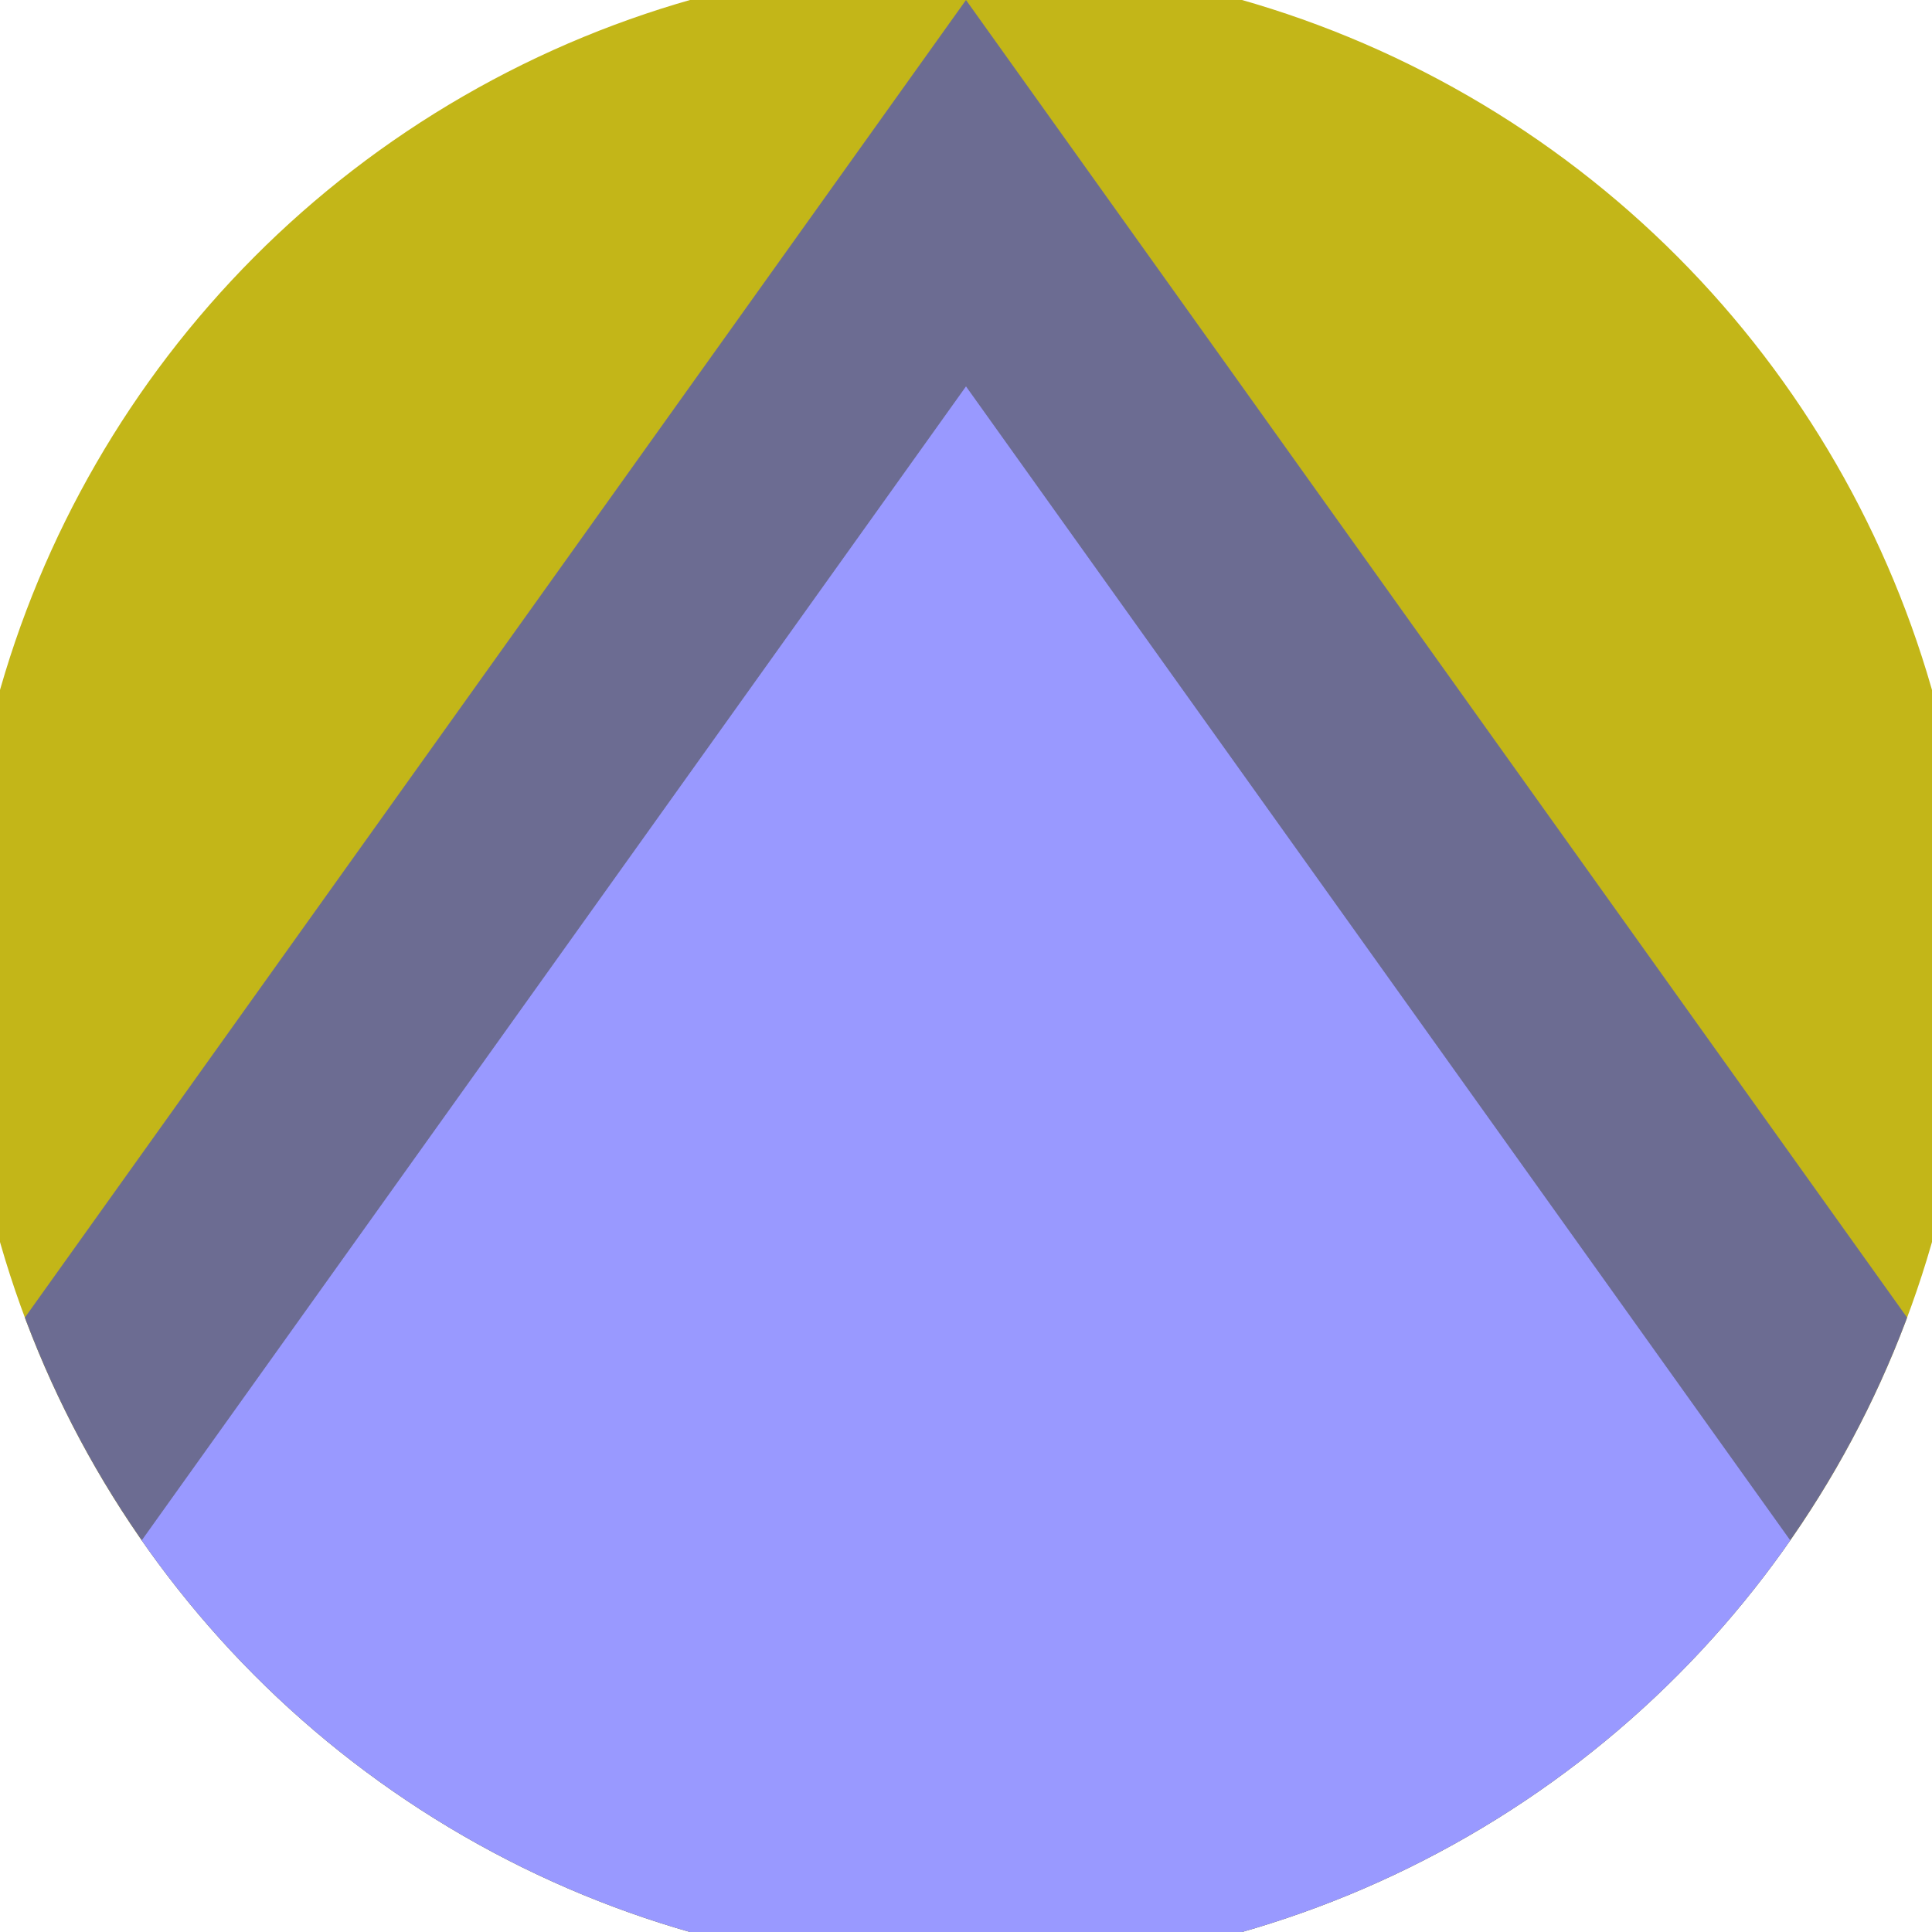
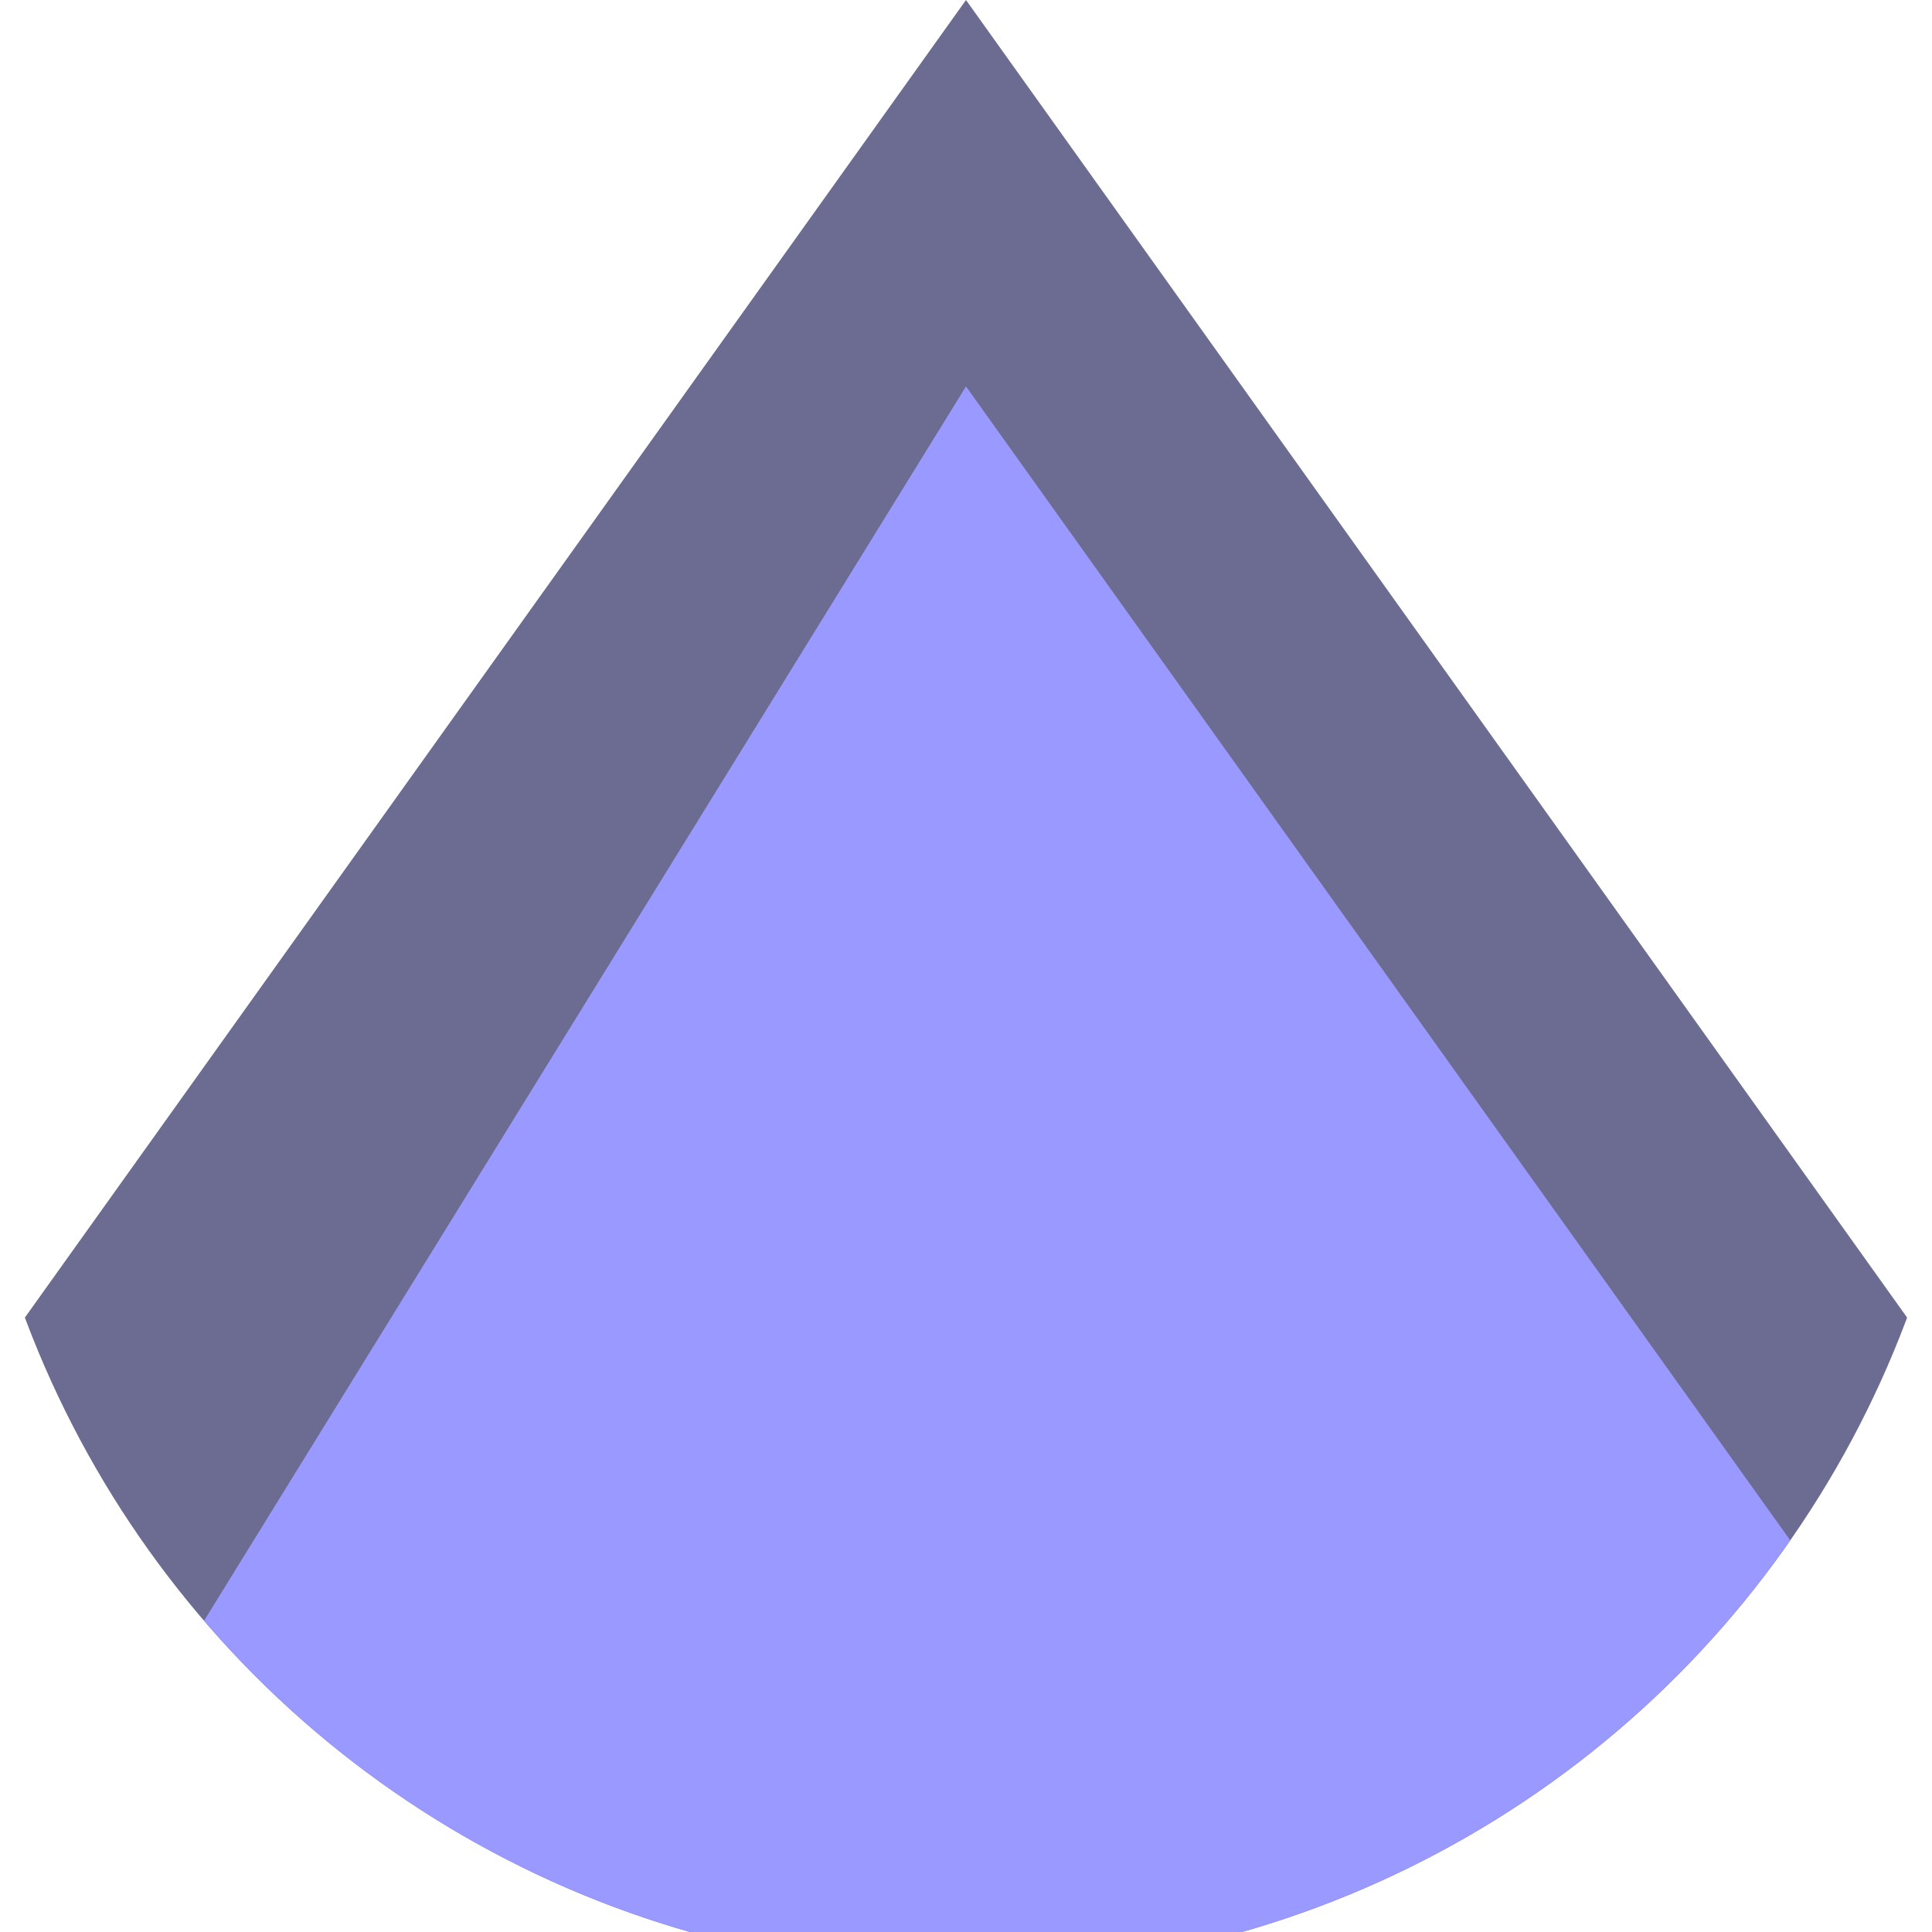
<svg xmlns="http://www.w3.org/2000/svg" width="128" height="128" viewBox="0 0 100 100" shape-rendering="geometricPrecision">
  <defs>
    <clipPath id="clip">
      <circle cx="50" cy="50" r="52" />
    </clipPath>
  </defs>
  <g transform="rotate(0 50 50)">
-     <rect x="0" y="0" width="100" height="100" fill="#c3b618" clip-path="url(#clip)" />
    <path d="M 50 0 L 100 70 V 101 H 0 V 70 Z" fill="#6c6c92" clip-path="url(#clip)" />
-     <path d="M 50 20 L 100 90 V 101 H 0 V 90 Z" fill="#9999ff" clip-path="url(#clip)" />
+     <path d="M 50 20 L 100 90 V 101 H 0 Z" fill="#9999ff" clip-path="url(#clip)" />
  </g>
</svg>